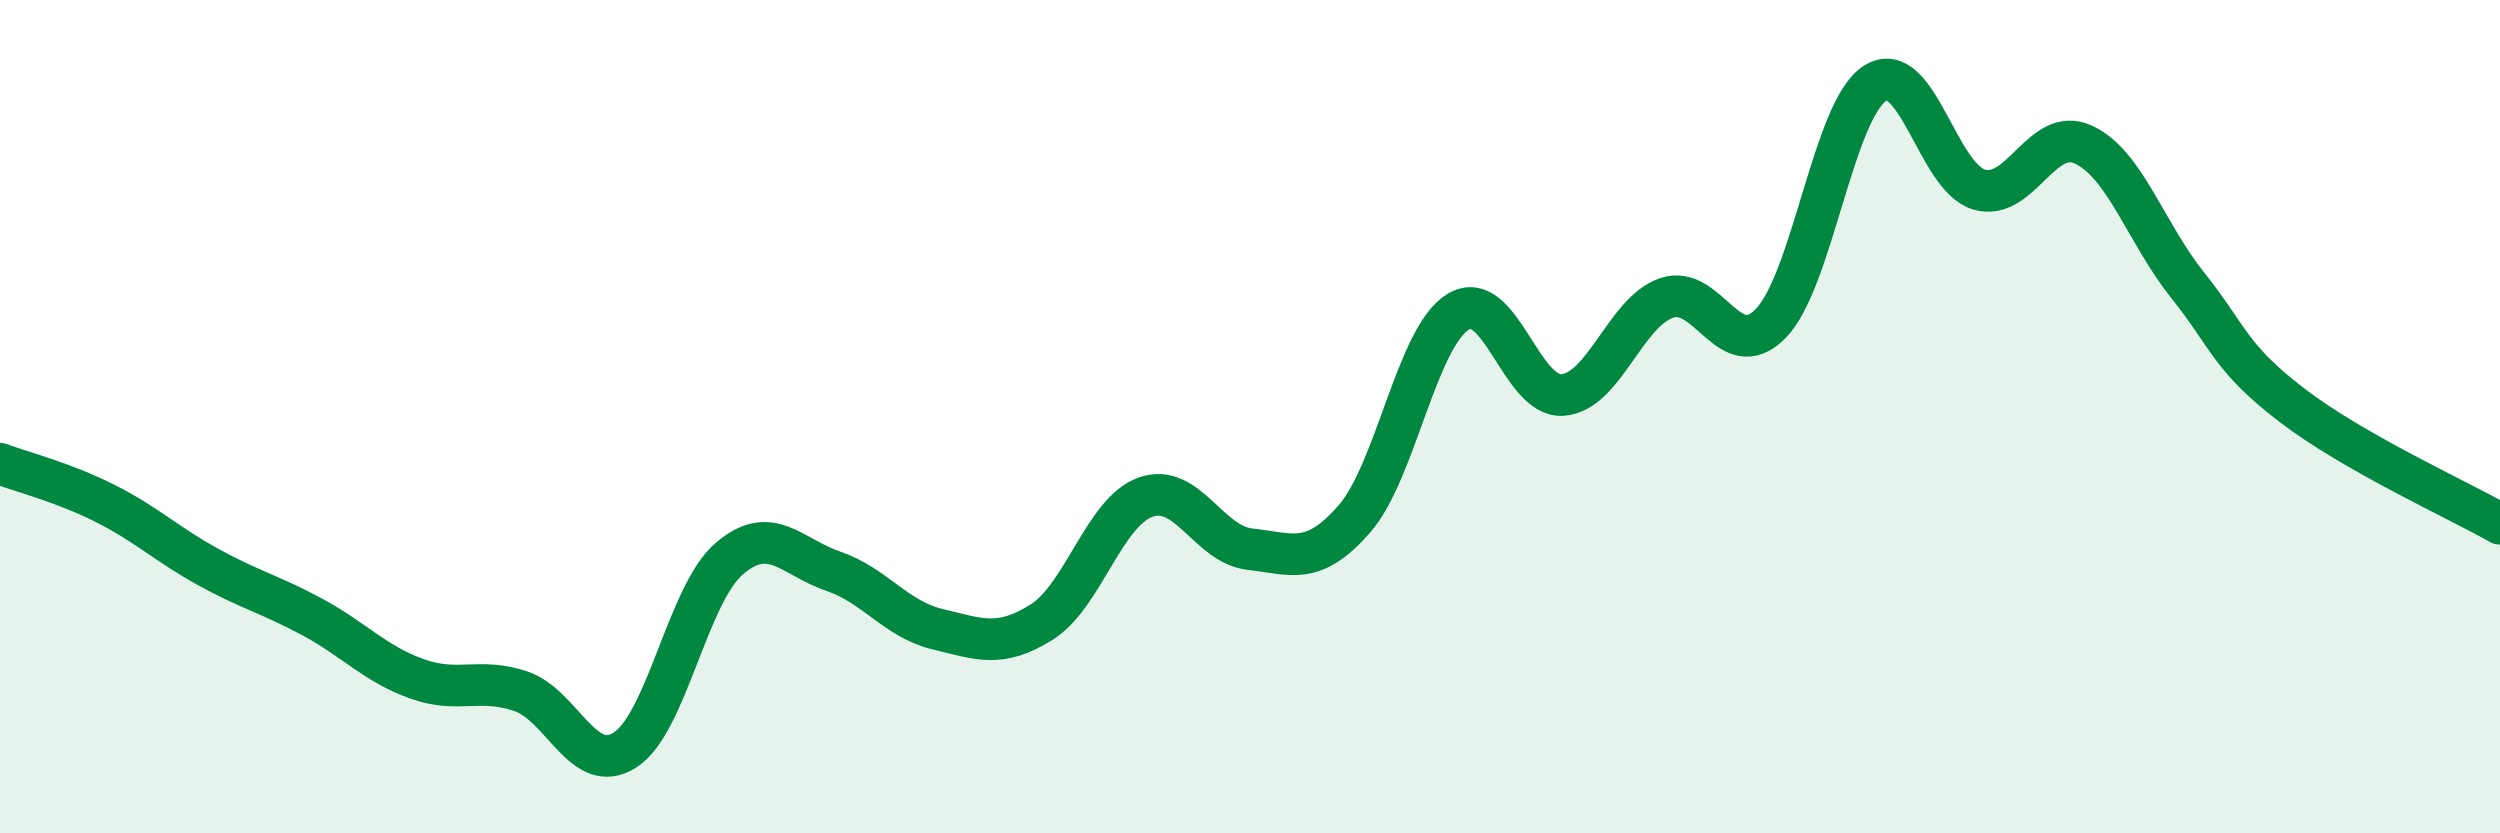
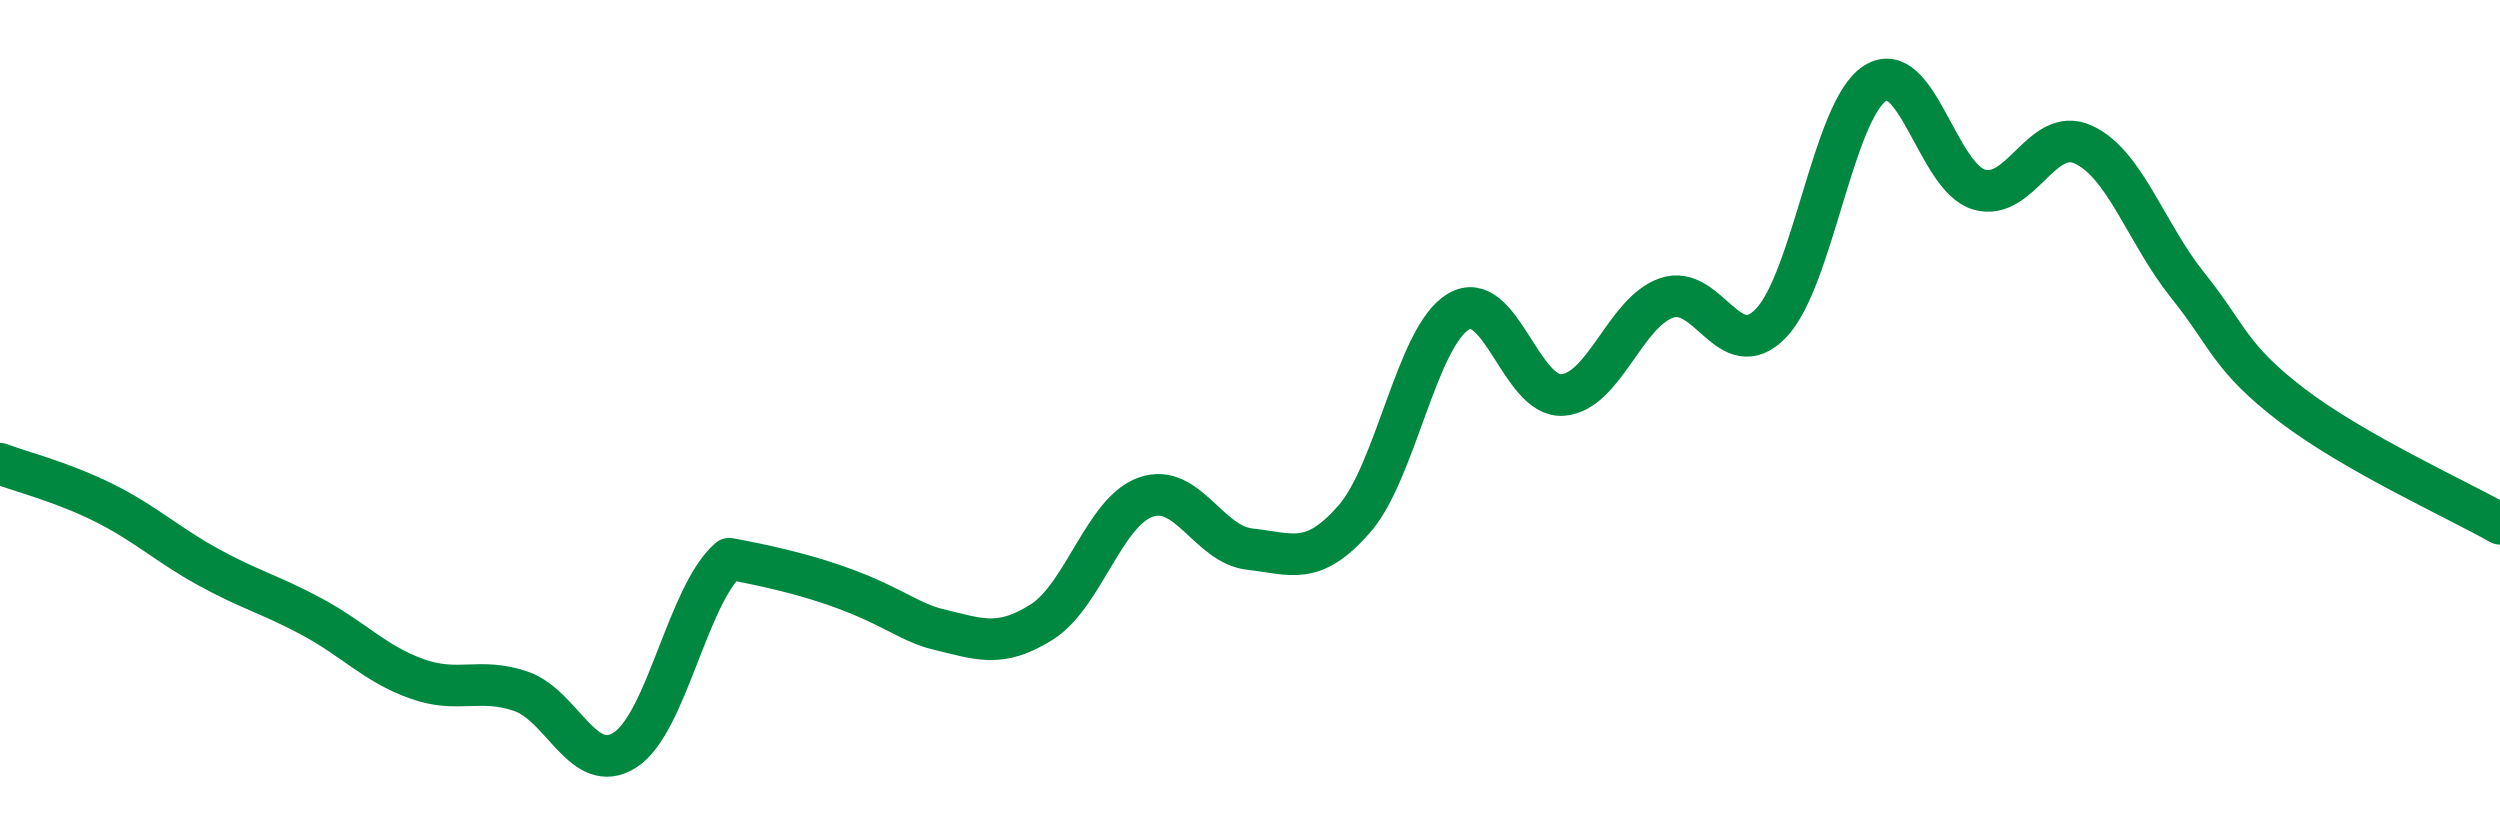
<svg xmlns="http://www.w3.org/2000/svg" width="60" height="20" viewBox="0 0 60 20">
-   <path d="M 0,11.13 C 0.5,11.32 1.5,11.57 2.5,12.07 C 3.5,12.57 4,13.06 5,13.61 C 6,14.16 6.5,14.27 7.5,14.81 C 8.5,15.35 9,15.93 10,16.29 C 11,16.65 11.5,16.25 12.5,16.59 C 13.5,16.93 14,18.64 15,18 C 16,17.36 16.5,14.27 17.5,13.41 C 18.5,12.55 19,13.37 20,13.71 C 21,14.05 21.5,14.86 22.5,15.1 C 23.5,15.34 24,15.56 25,14.93 C 26,14.3 26.5,12.28 27.5,11.93 C 28.5,11.58 29,13.07 30,13.18 C 31,13.29 31.5,13.6 32.5,12.46 C 33.5,11.32 34,8.08 35,7.48 C 36,6.88 36.5,9.55 37.5,9.48 C 38.5,9.41 39,7.49 40,7.15 C 41,6.81 41.5,8.79 42.5,7.76 C 43.5,6.73 44,2.64 45,2 C 46,1.36 46.5,4.26 47.5,4.55 C 48.5,4.84 49,3.01 50,3.47 C 51,3.93 51.5,5.59 52.5,6.84 C 53.5,8.09 53.5,8.57 55,9.72 C 56.5,10.87 59,12 60,12.57L60 20L0 20Z" fill="#008740" opacity="0.1" stroke-linecap="round" stroke-linejoin="round" />
-   <path d="M 0,11.13 C 0.5,11.32 1.5,11.57 2.5,12.07 C 3.5,12.57 4,13.06 5,13.61 C 6,14.16 6.5,14.27 7.5,14.81 C 8.5,15.35 9,15.93 10,16.29 C 11,16.65 11.5,16.25 12.5,16.59 C 13.5,16.93 14,18.64 15,18 C 16,17.36 16.5,14.27 17.5,13.41 C 18.5,12.55 19,13.37 20,13.71 C 21,14.05 21.5,14.86 22.5,15.1 C 23.5,15.34 24,15.56 25,14.93 C 26,14.3 26.5,12.28 27.5,11.93 C 28.5,11.58 29,13.07 30,13.18 C 31,13.29 31.5,13.6 32.5,12.46 C 33.5,11.32 34,8.08 35,7.48 C 36,6.88 36.5,9.55 37.5,9.48 C 38.5,9.41 39,7.49 40,7.15 C 41,6.81 41.5,8.79 42.5,7.76 C 43.5,6.73 44,2.64 45,2 C 46,1.36 46.5,4.26 47.5,4.55 C 48.5,4.84 49,3.01 50,3.47 C 51,3.93 51.5,5.59 52.5,6.84 C 53.5,8.09 53.5,8.57 55,9.72 C 56.5,10.87 59,12 60,12.57" stroke="#008740" stroke-width="1" fill="none" stroke-linecap="round" stroke-linejoin="round" />
+   <path d="M 0,11.13 C 0.5,11.32 1.5,11.57 2.5,12.07 C 3.5,12.57 4,13.06 5,13.61 C 6,14.16 6.5,14.27 7.5,14.81 C 8.5,15.35 9,15.93 10,16.29 C 11,16.65 11.5,16.25 12.5,16.59 C 13.5,16.93 14,18.64 15,18 C 16,17.36 16.5,14.27 17.5,13.41 C 21,14.05 21.5,14.86 22.5,15.1 C 23.5,15.34 24,15.56 25,14.93 C 26,14.3 26.5,12.28 27.5,11.93 C 28.5,11.58 29,13.07 30,13.18 C 31,13.29 31.5,13.6 32.5,12.46 C 33.5,11.32 34,8.08 35,7.48 C 36,6.88 36.5,9.55 37.5,9.48 C 38.5,9.41 39,7.49 40,7.15 C 41,6.81 41.5,8.79 42.5,7.76 C 43.5,6.73 44,2.64 45,2 C 46,1.36 46.5,4.26 47.5,4.55 C 48.5,4.84 49,3.01 50,3.47 C 51,3.93 51.5,5.59 52.5,6.84 C 53.5,8.09 53.5,8.57 55,9.72 C 56.5,10.87 59,12 60,12.57" stroke="#008740" stroke-width="1" fill="none" stroke-linecap="round" stroke-linejoin="round" />
</svg>